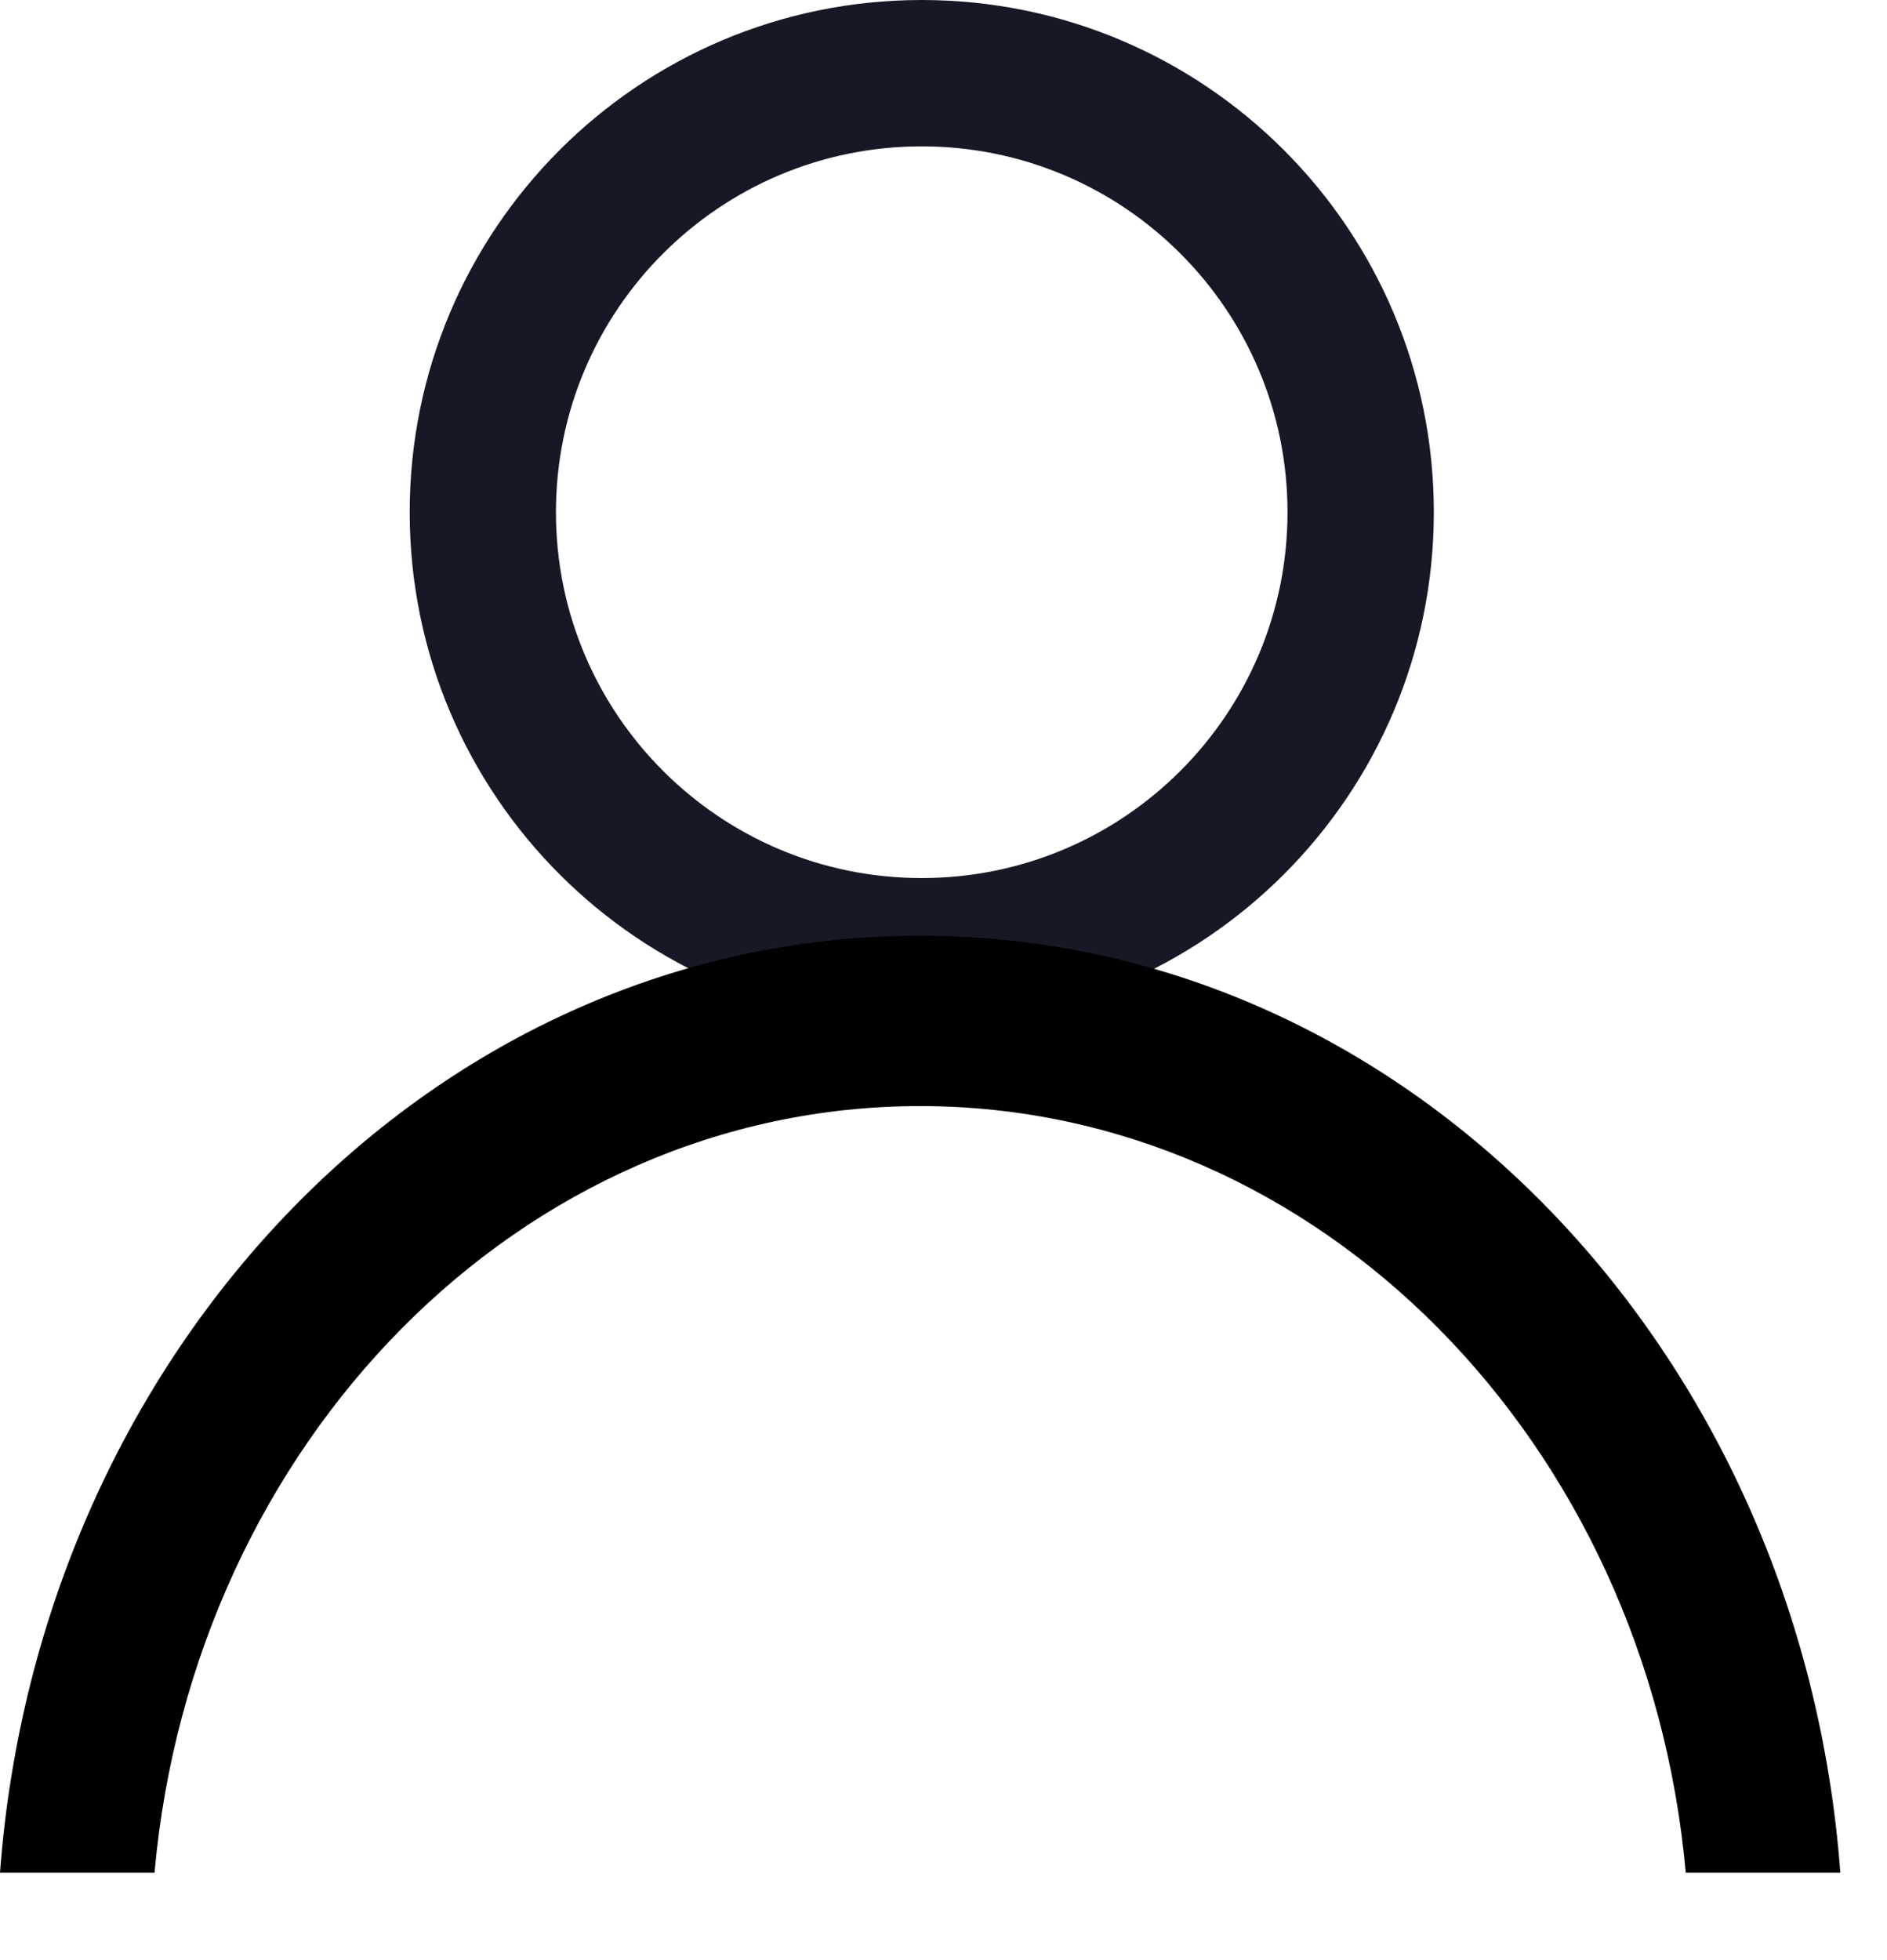
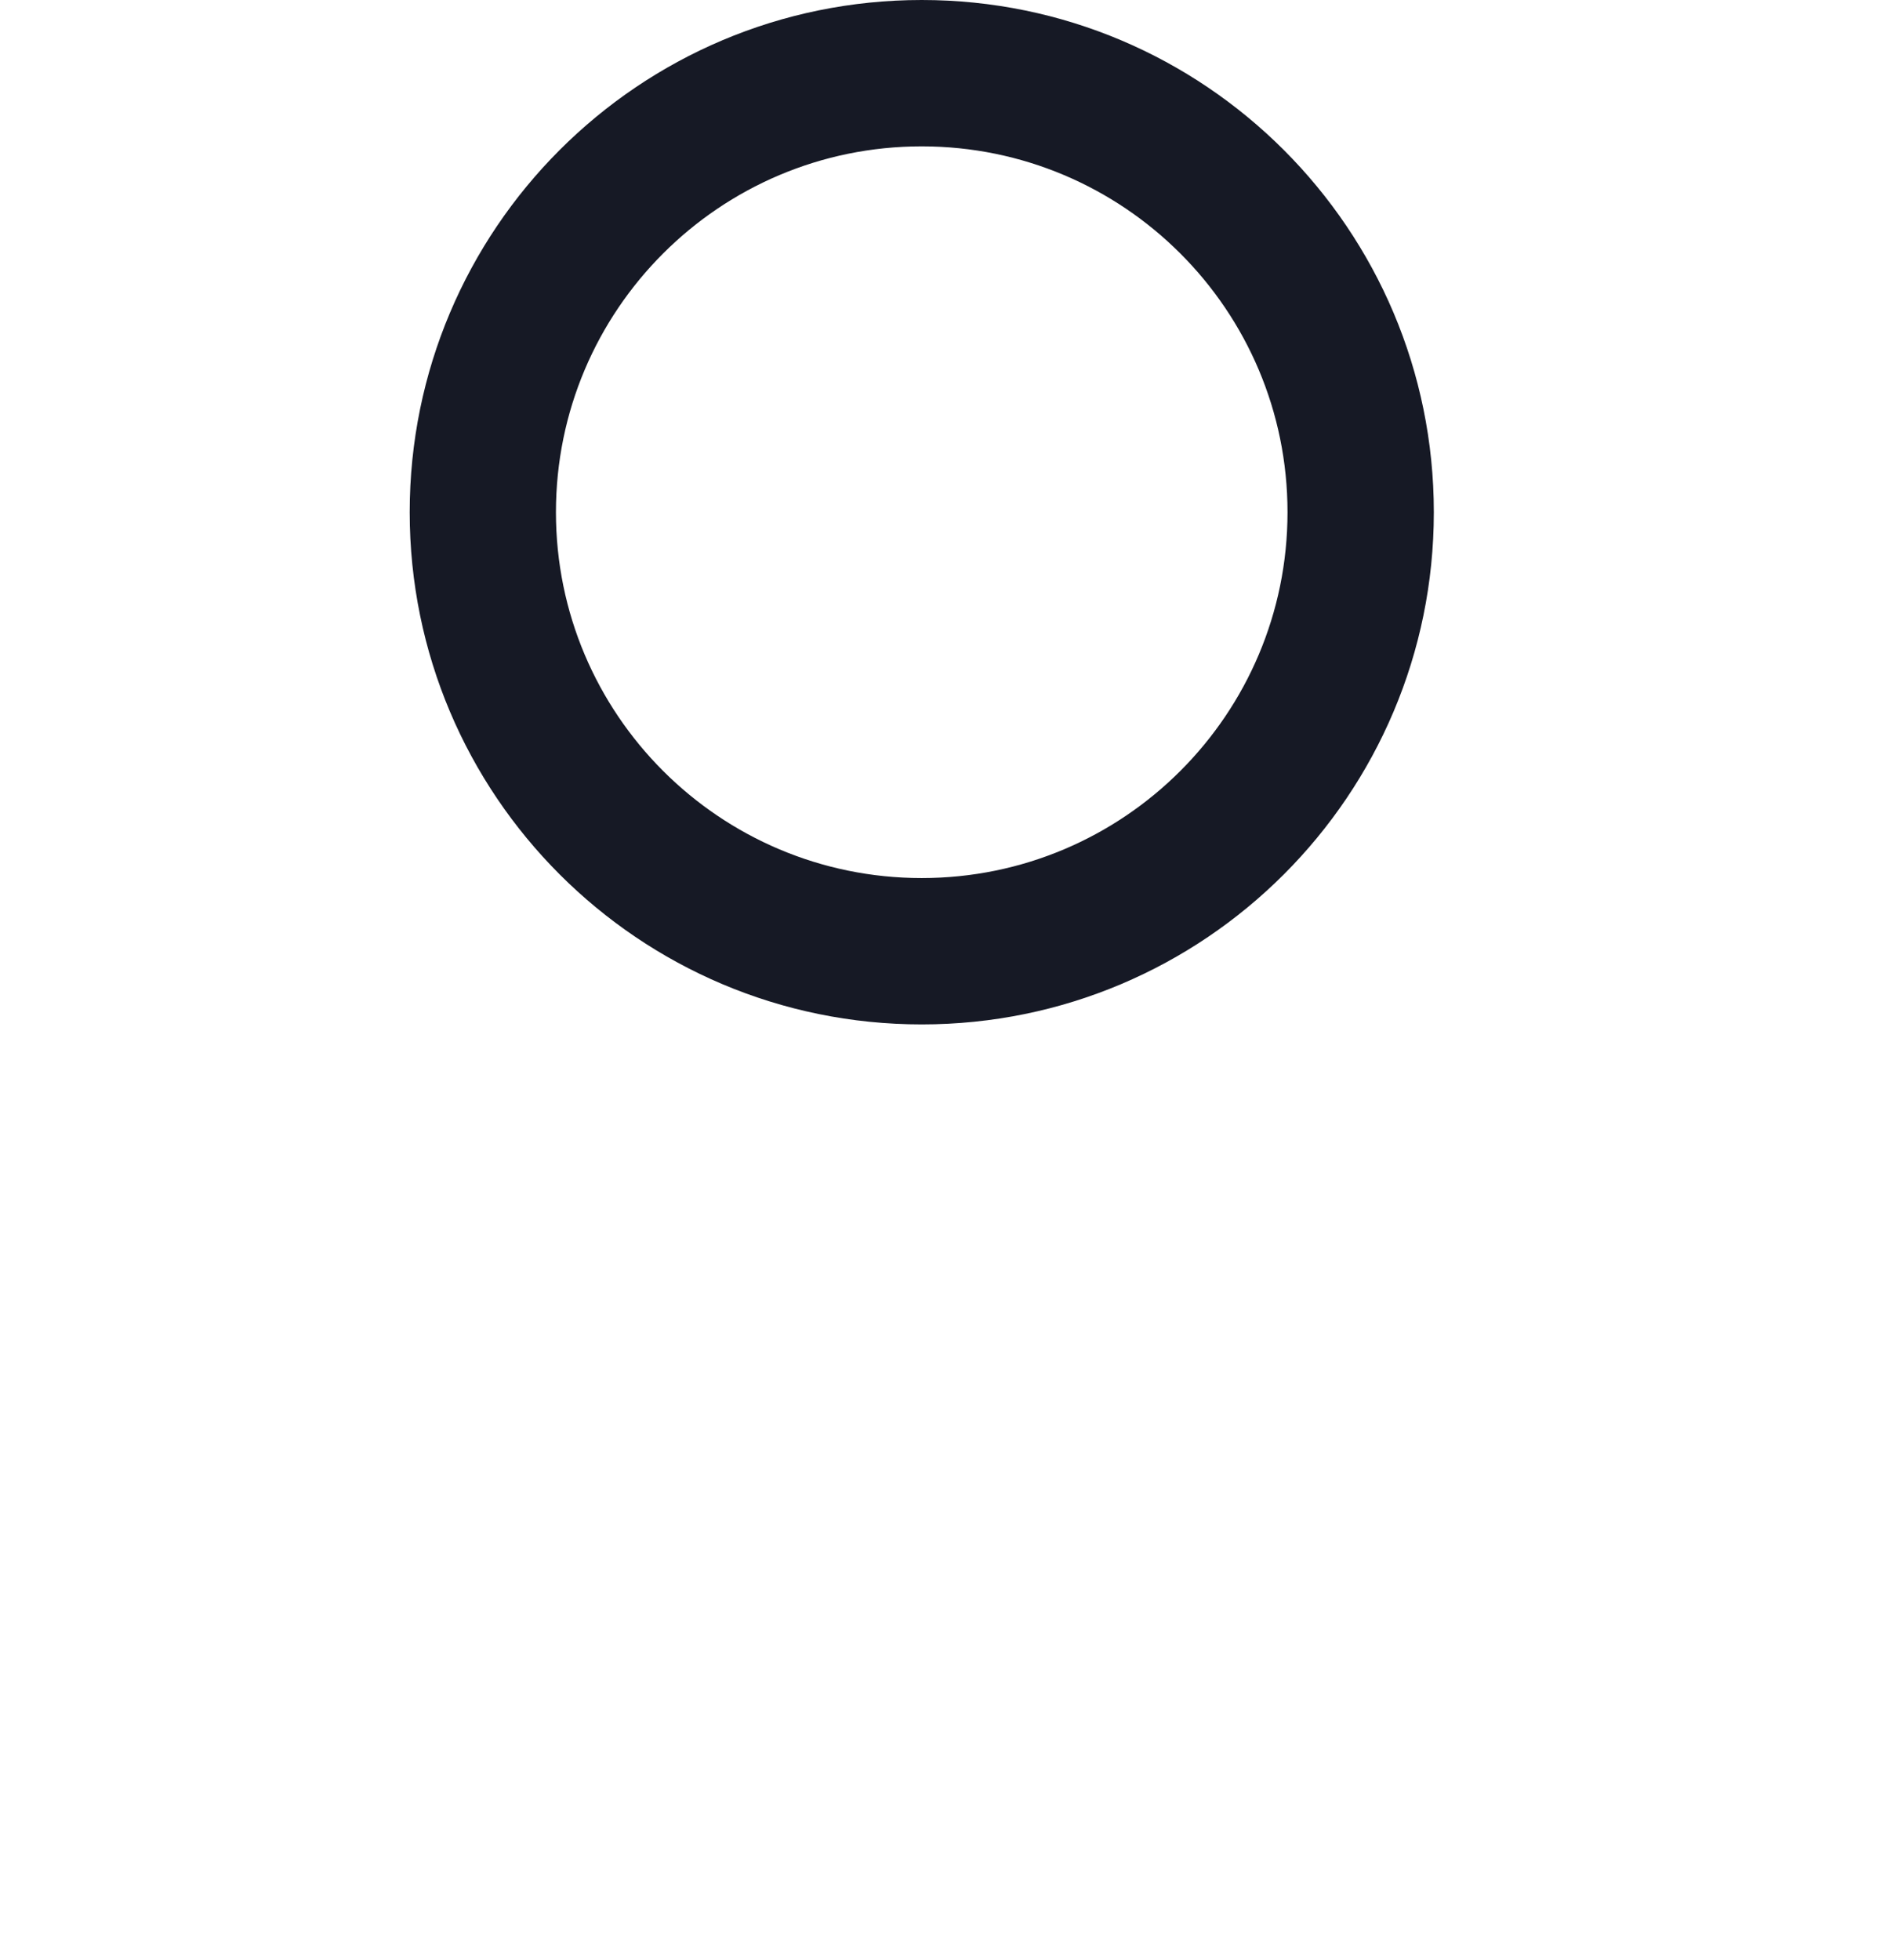
<svg xmlns="http://www.w3.org/2000/svg" width="26" height="27" viewBox="0 0 26 27" fill="none">
  <path fill-rule="evenodd" clip-rule="evenodd" d="M12.7 12.095C15.483 12.095 17.74 9.839 17.74 7.056C17.74 4.272 15.483 2.016 12.7 2.016C9.917 2.016 7.66 4.272 7.66 7.056C7.66 9.839 9.917 12.095 12.7 12.095ZM12.7 14.111C16.597 14.111 19.756 10.952 19.756 7.056C19.756 3.159 16.597 0 12.7 0C8.803 0 5.645 3.159 5.645 7.056C5.645 10.952 8.803 14.111 12.7 14.111Z" fill="#161925" />
-   <path d="M23.227 25.796C22.695 19.867 18.175 15.236 12.678 15.236C7.181 15.236 2.661 19.867 2.129 25.796H0C0.539 18.569 6.009 12.889 12.678 12.889C19.347 12.889 24.818 18.569 25.357 25.796H23.227Z" fill="black" />
  <path d="M25.4 26.94V27C25.4 26.99 25.4 26.98 25.4 26.97C25.4 26.96 25.4 26.95 25.4 26.94Z" fill="black" />
</svg>